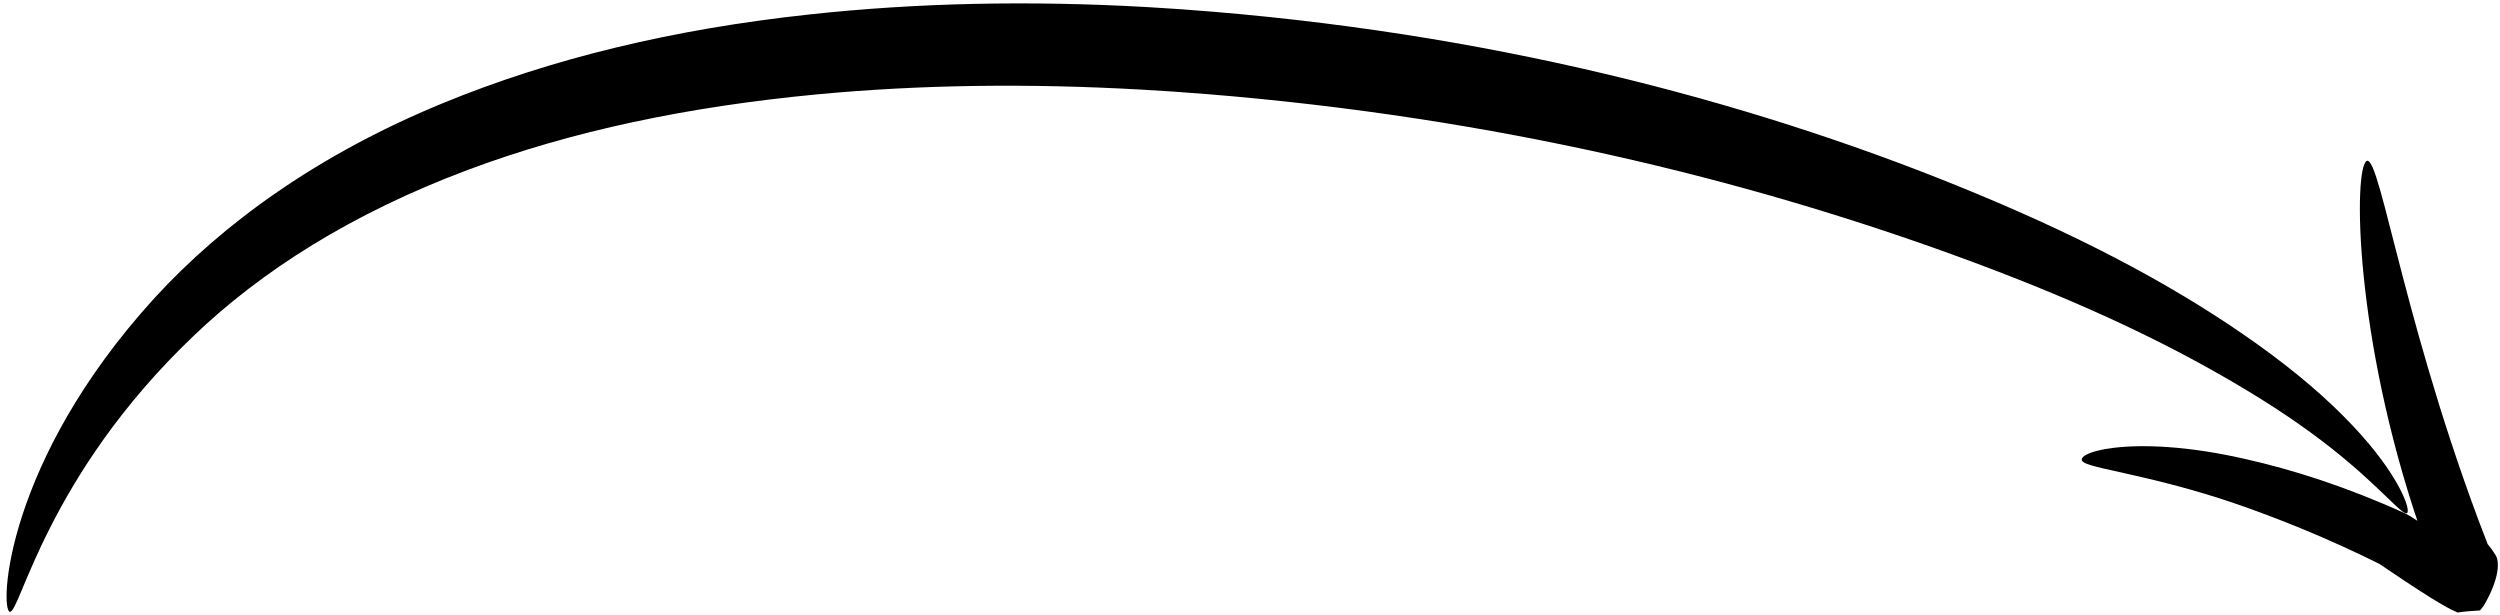
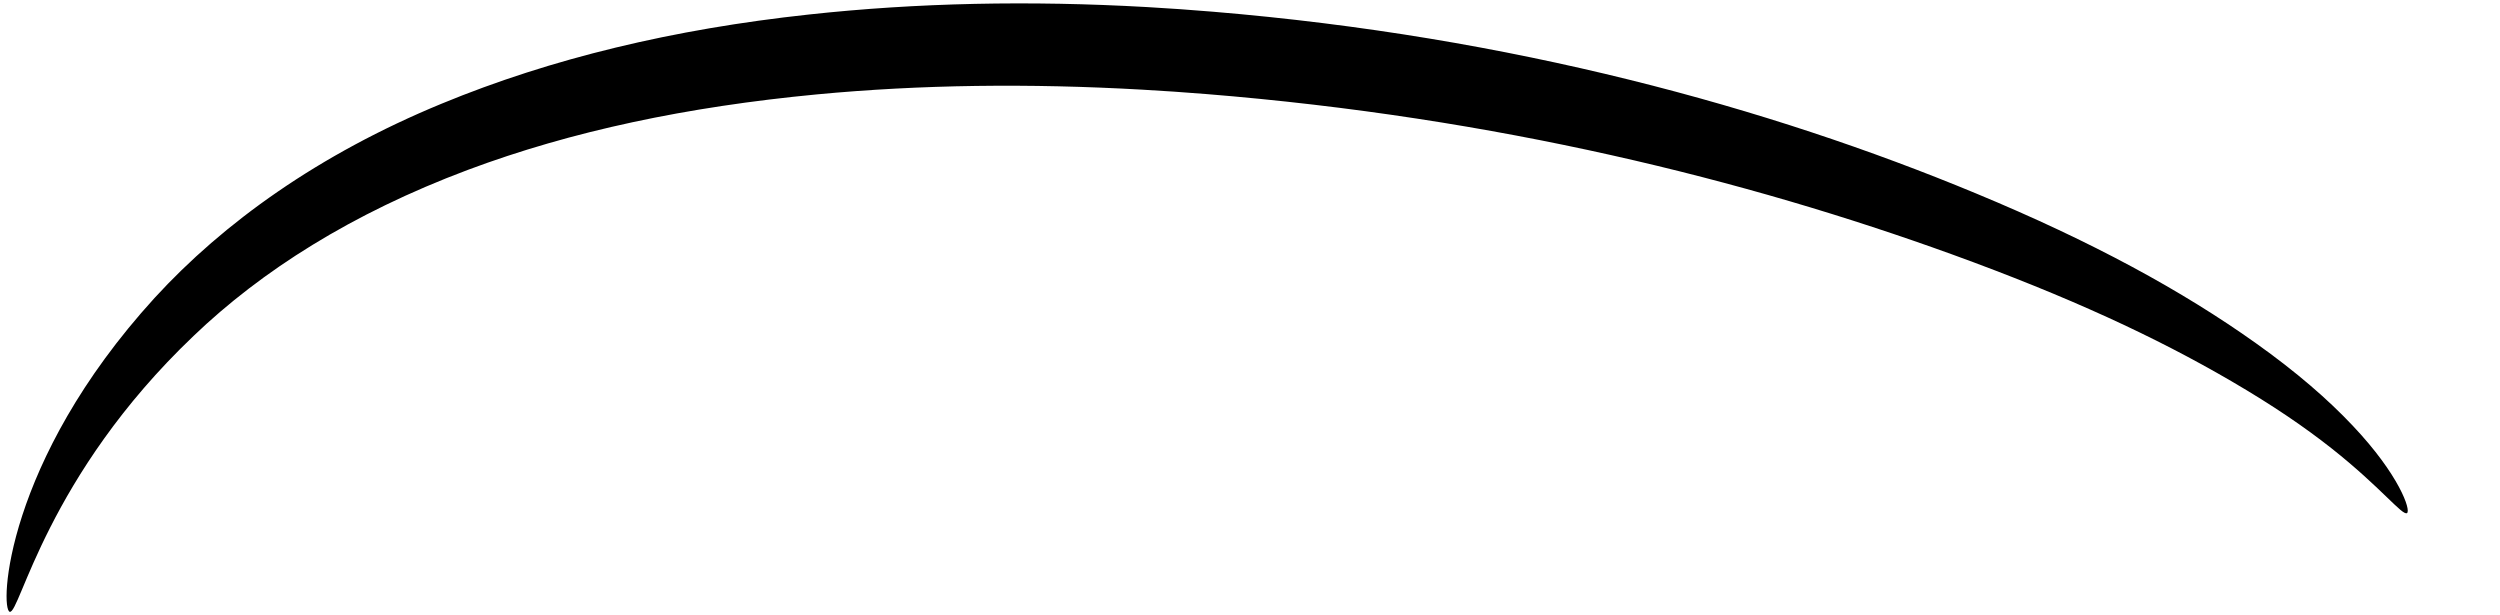
<svg xmlns="http://www.w3.org/2000/svg" height="37.1" preserveAspectRatio="xMidYMid meet" version="1.0" viewBox="-0.4 -0.2 150.9 37.1" width="150.9" zoomAndPan="magnify">
  <g>
    <g id="change1_1">
      <path d="m207.54-246.28c-0.609-0.159-0.295-9.036 8.742-18.948 4.153-4.531 9.9-8.664 17.323-11.723 6.623-2.735 14.005-4.499 22.151-5.381 6.557-0.715 13.361-0.851 20.412-0.452 1.336 0.076 2.664 0.17 3.981 0.28 18.072 1.504 33.568 5.779 46.035 10.954 7.092 2.938 12.511 5.911 16.924 9.05 2.491 1.771 4.377 3.42 5.851 4.983 2.818 2.977 3.529 5.123 3.277 5.277-0.282 0.172-1.559-1.538-4.543-3.899-1.618-1.276-3.515-2.58-6.068-4.069-4.543-2.648-9.794-5.088-16.874-7.656-12.391-4.485-27.424-8.248-45.011-9.67-1.277-0.103-2.562-0.191-3.855-0.264-6.822-0.386-13.353-0.308-19.638 0.287-7.814 0.745-14.787 2.209-21.067 4.559-7.014 2.632-12.456 6.101-16.546 10.019-8.883 8.459-10.487 16.81-11.096 16.652z" transform="translate(-207.35 283.01)" />
-       <path d="m332.78-255.27c0.85 0.417 4.216 0.813 8.942 2.404 2.714 0.93 5.681 2.12 8.924 3.728h-1e-5c-0.114-0.064-0.101-0.037 0.067 0.06h1e-5c0.178 0.119 0.356 0.24 0.544 0.367 0.522 0.352 1.061 0.713 1.612 1.07 0.521 0.339 1.081 0.695 1.684 1.034 0.185 0.108 0.429 0.238 0.74 0.37 0.346-0.056 0.794-0.095 1.348-0.128 0.094-0.114 0.192-0.223 0.269-0.357 0.84-1.454 0.952-2.53 0.675-2.977-0.325-0.534-0.559-0.729-0.489-0.693-0.186-0.473-0.368-0.95-0.547-1.429-4.866-13.023-6.128-23.274-6.886-21.483-0.677 1.599-0.355 12.388 4.151 24.183 0.359 0.785 0.698 1.193 0.81 1.335 0.087 0.117 0.509-0.177 0.915-1.134 0.037-0.088 0.06-0.21 0.093-0.336v-1e-5h2e-5c0.433-0.055 0.767-0.139 1-0.241h1e-5c-0.073-0.025-0.194-0.095-0.371-0.188-0.375-0.205-0.757-0.435-1.153-0.68-0.121-0.075-0.244-0.151-0.367-0.227-0.531-0.33-1.071-0.674-1.596-1.006-0.188-0.119-0.377-0.239-0.572-0.361-9e-3 -0.016-0.16-0.115-0.463-0.269-3.503-1.591-6.765-2.633-9.646-3.279-7.024-1.607-10.741-0.283-9.683 0.236z" transform="translate(-207.35 283.01)" />
    </g>
  </g>
</svg>